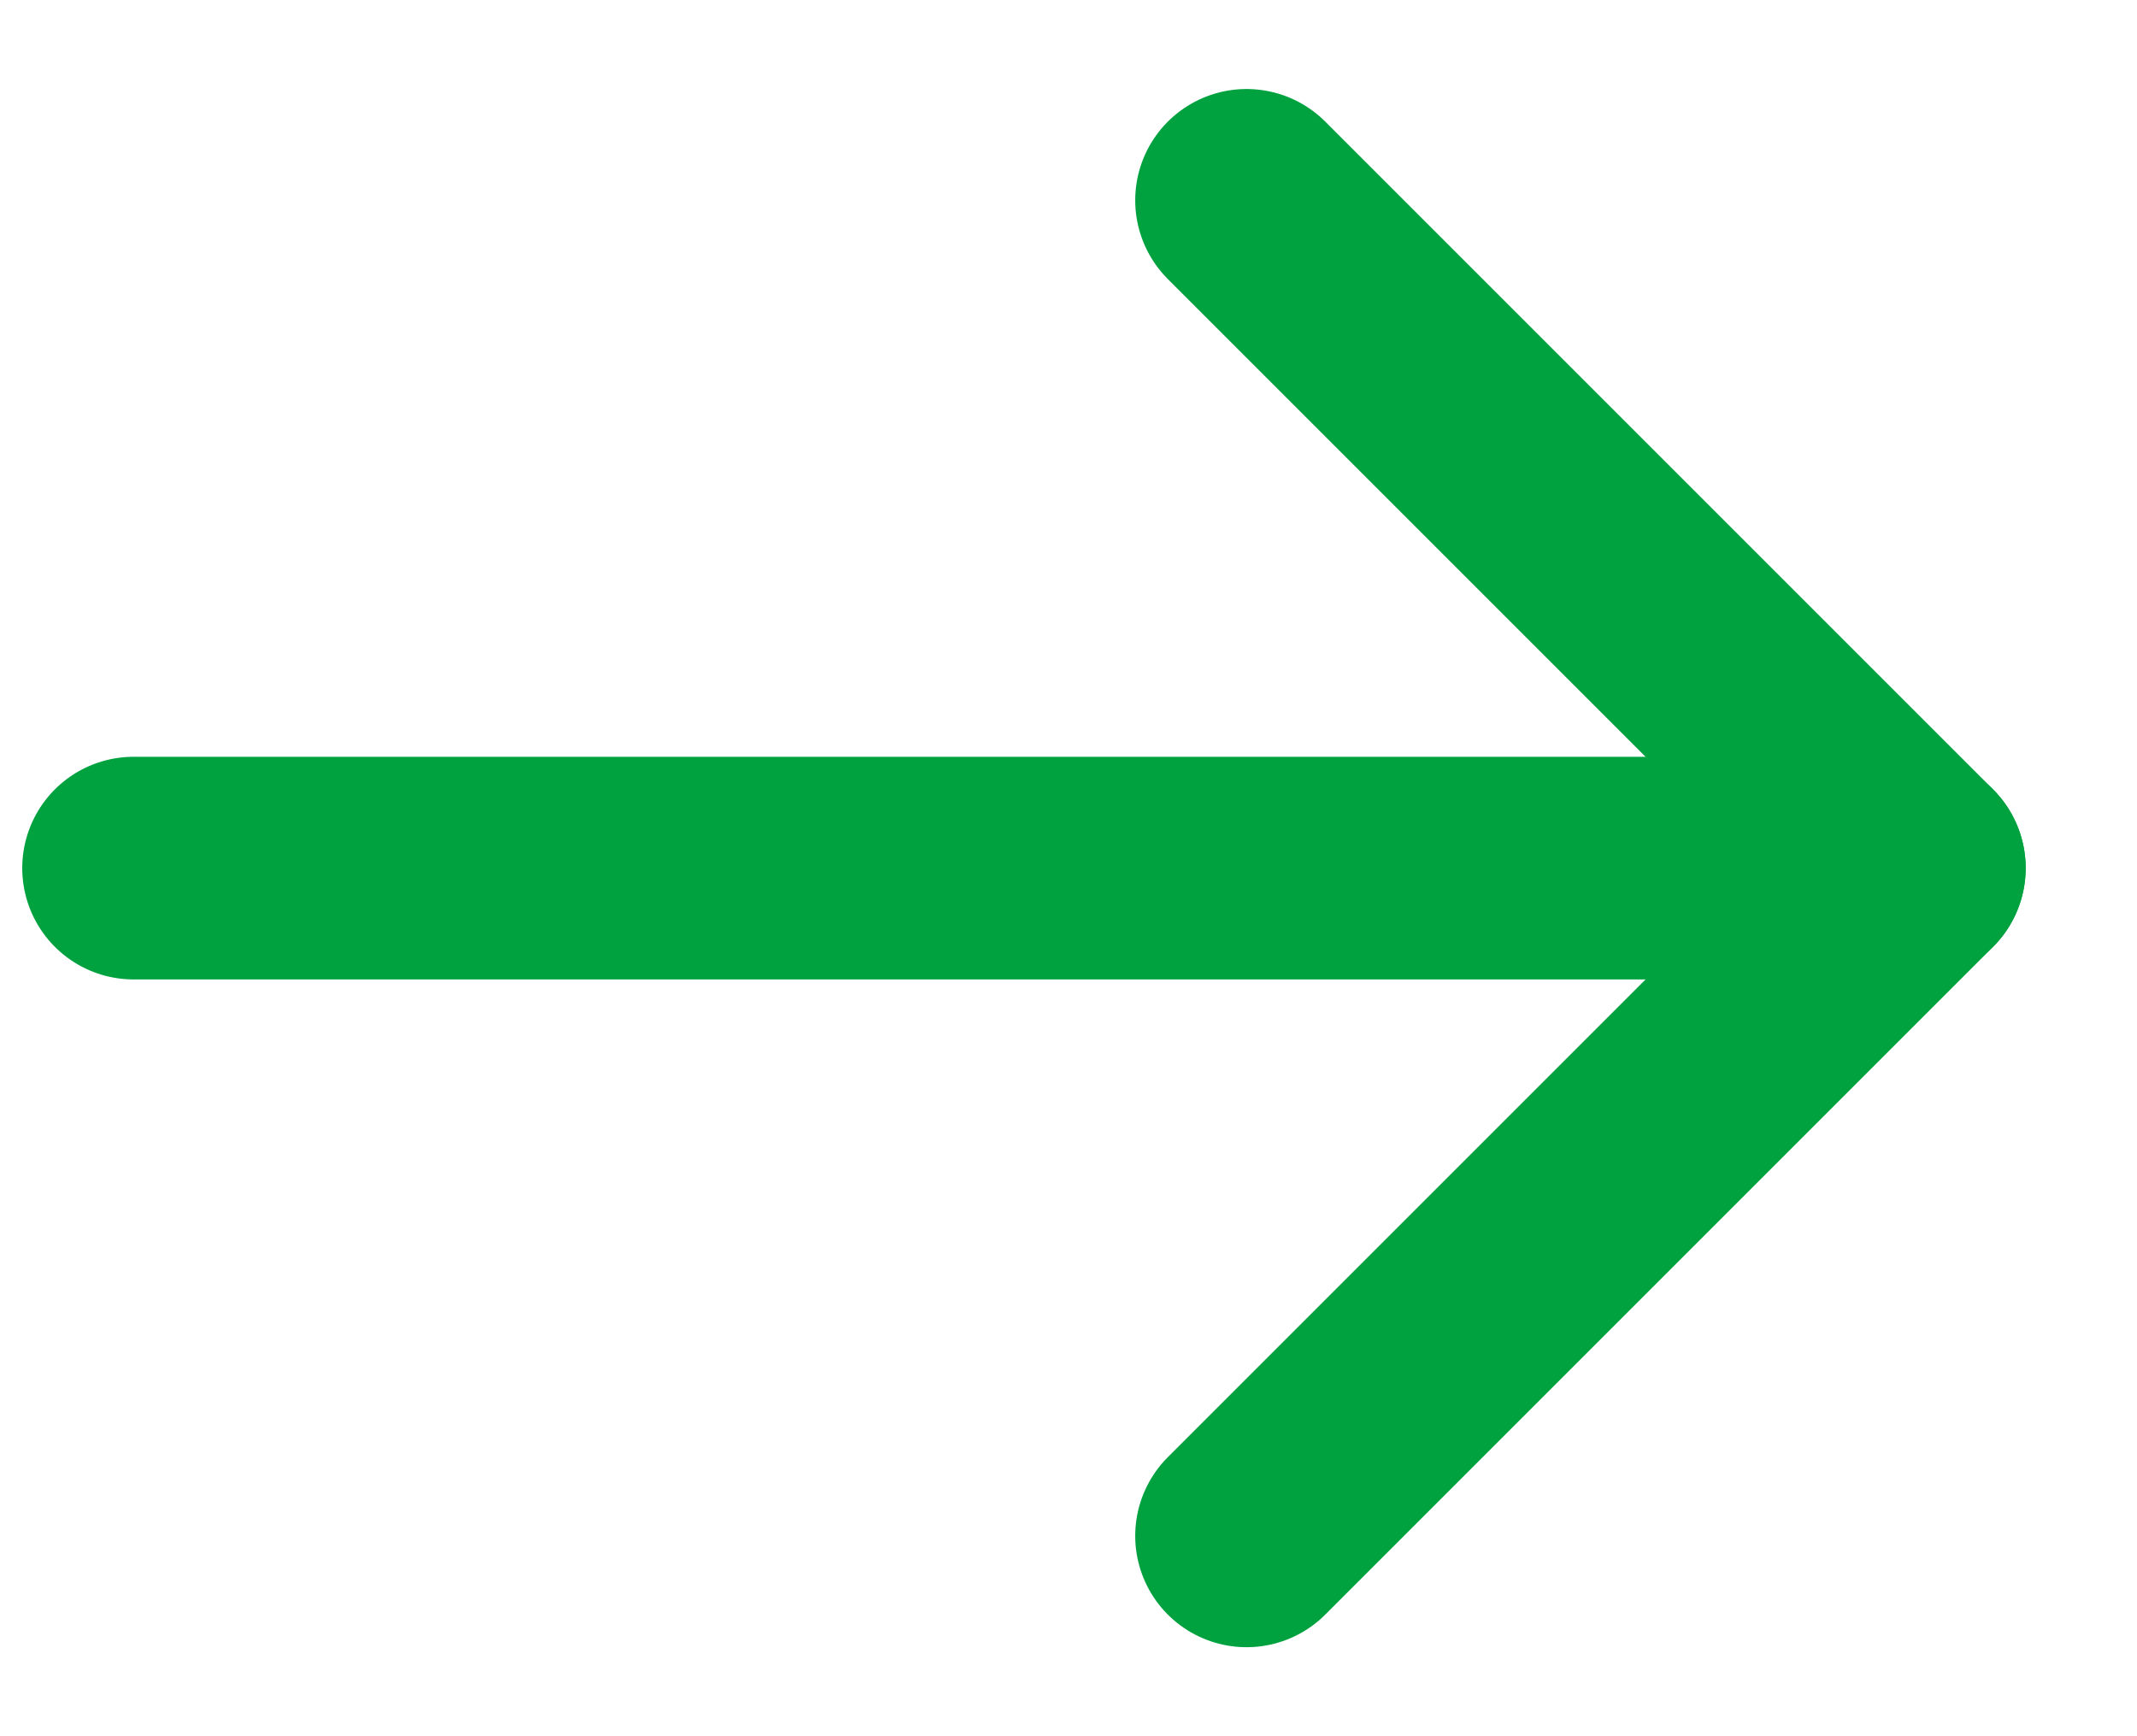
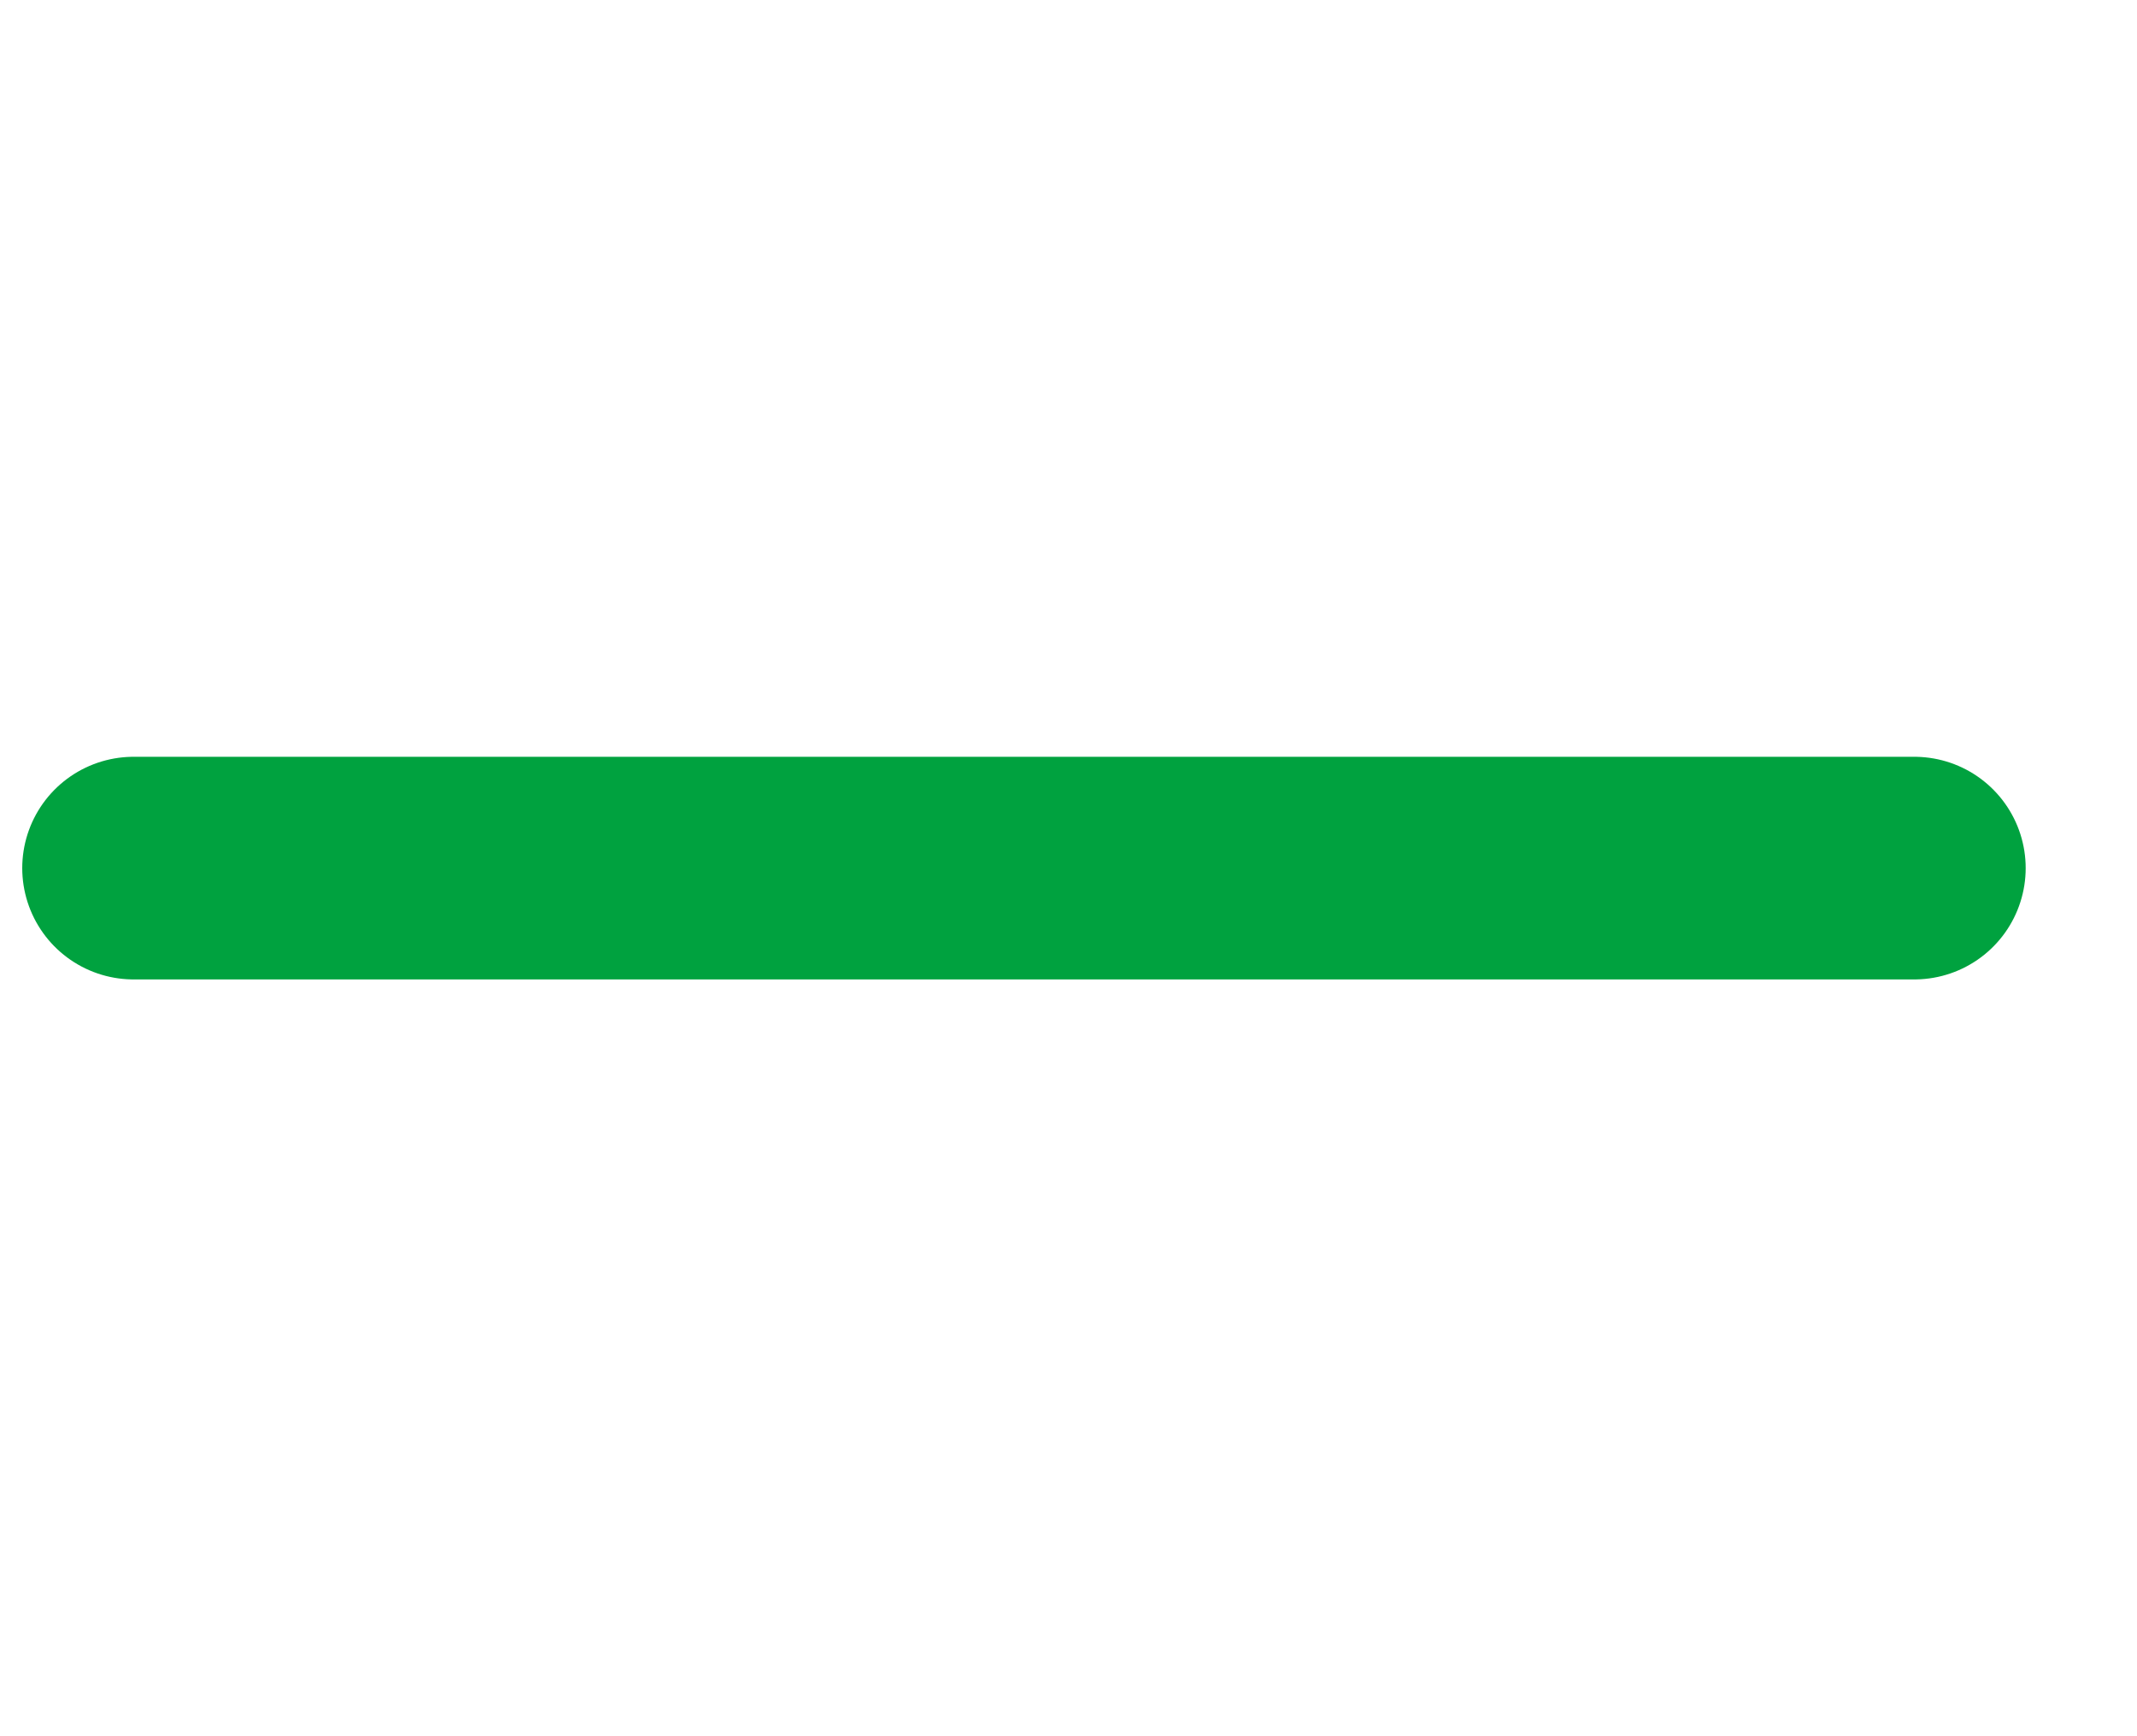
<svg xmlns="http://www.w3.org/2000/svg" width="16" height="13" viewBox="0 0 16 13" fill="none">
-   <path d="M9.333 1.5L14.333 6.5L9.333 11.5" stroke="#00A23F" stroke-width="1.667" stroke-linecap="round" stroke-linejoin="round" />
  <path d="M1 6.5L14.333 6.5" stroke="#00A23F" stroke-width="1.667" stroke-linecap="round" stroke-linejoin="round" />
</svg>